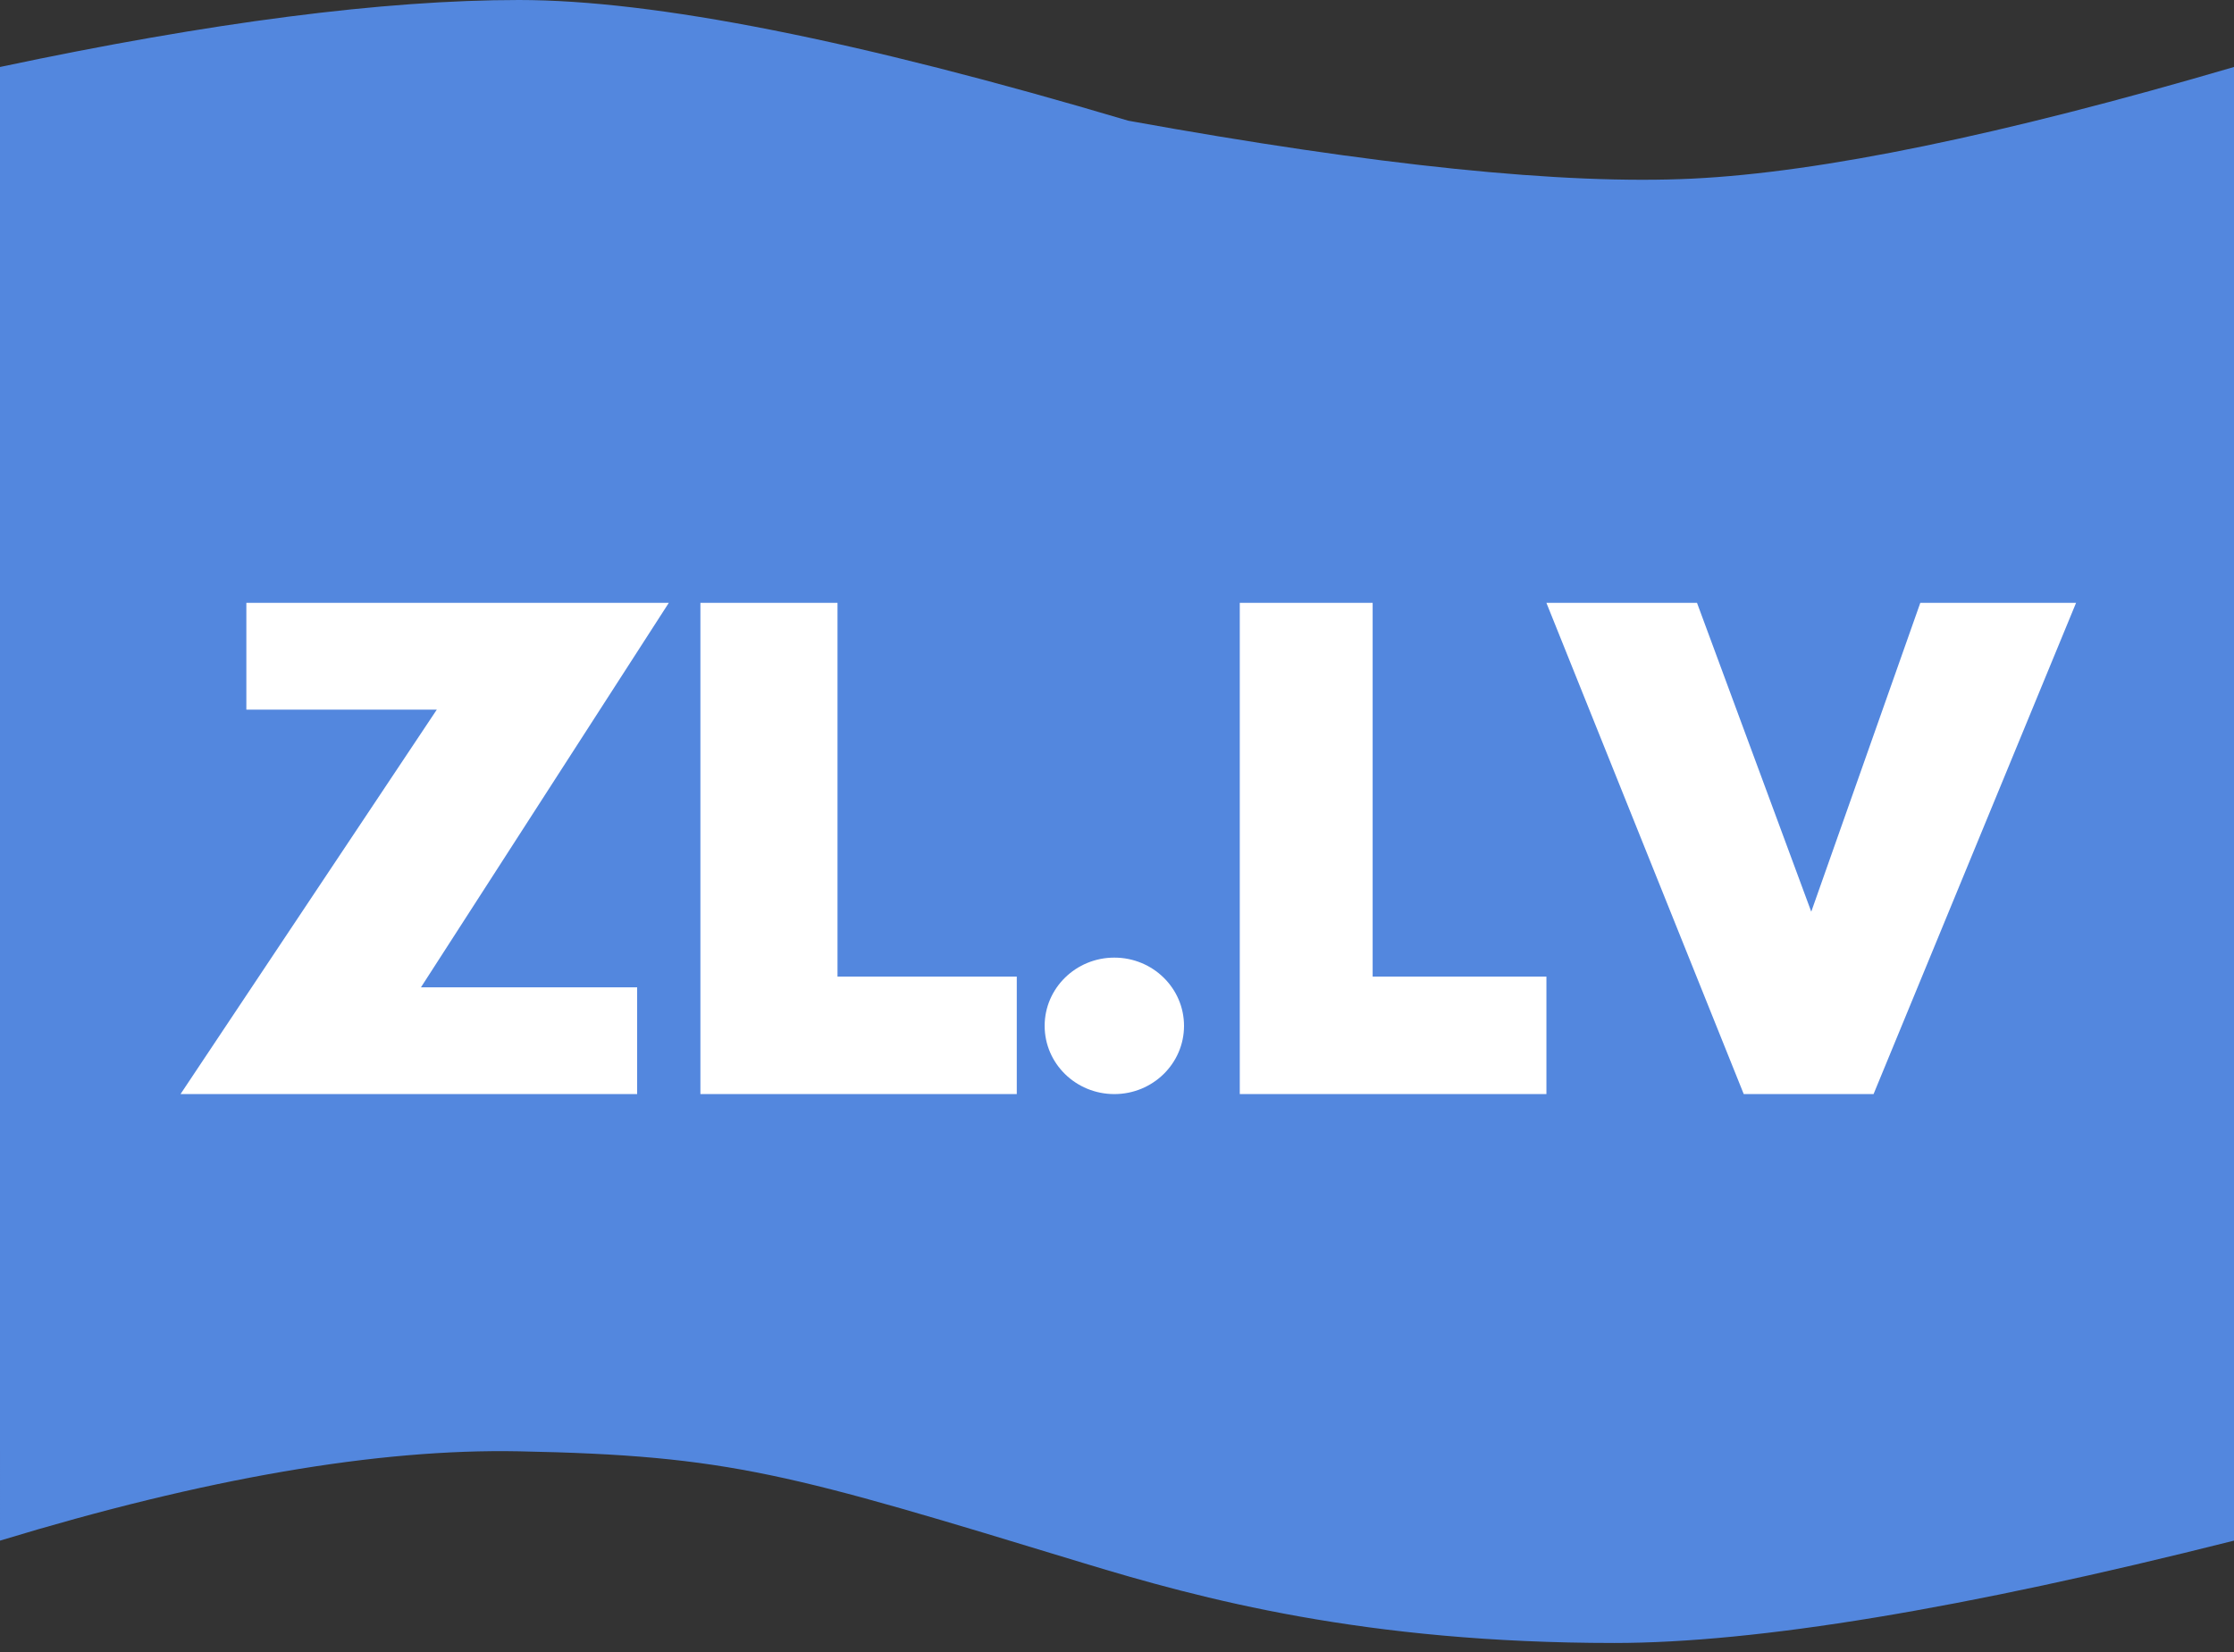
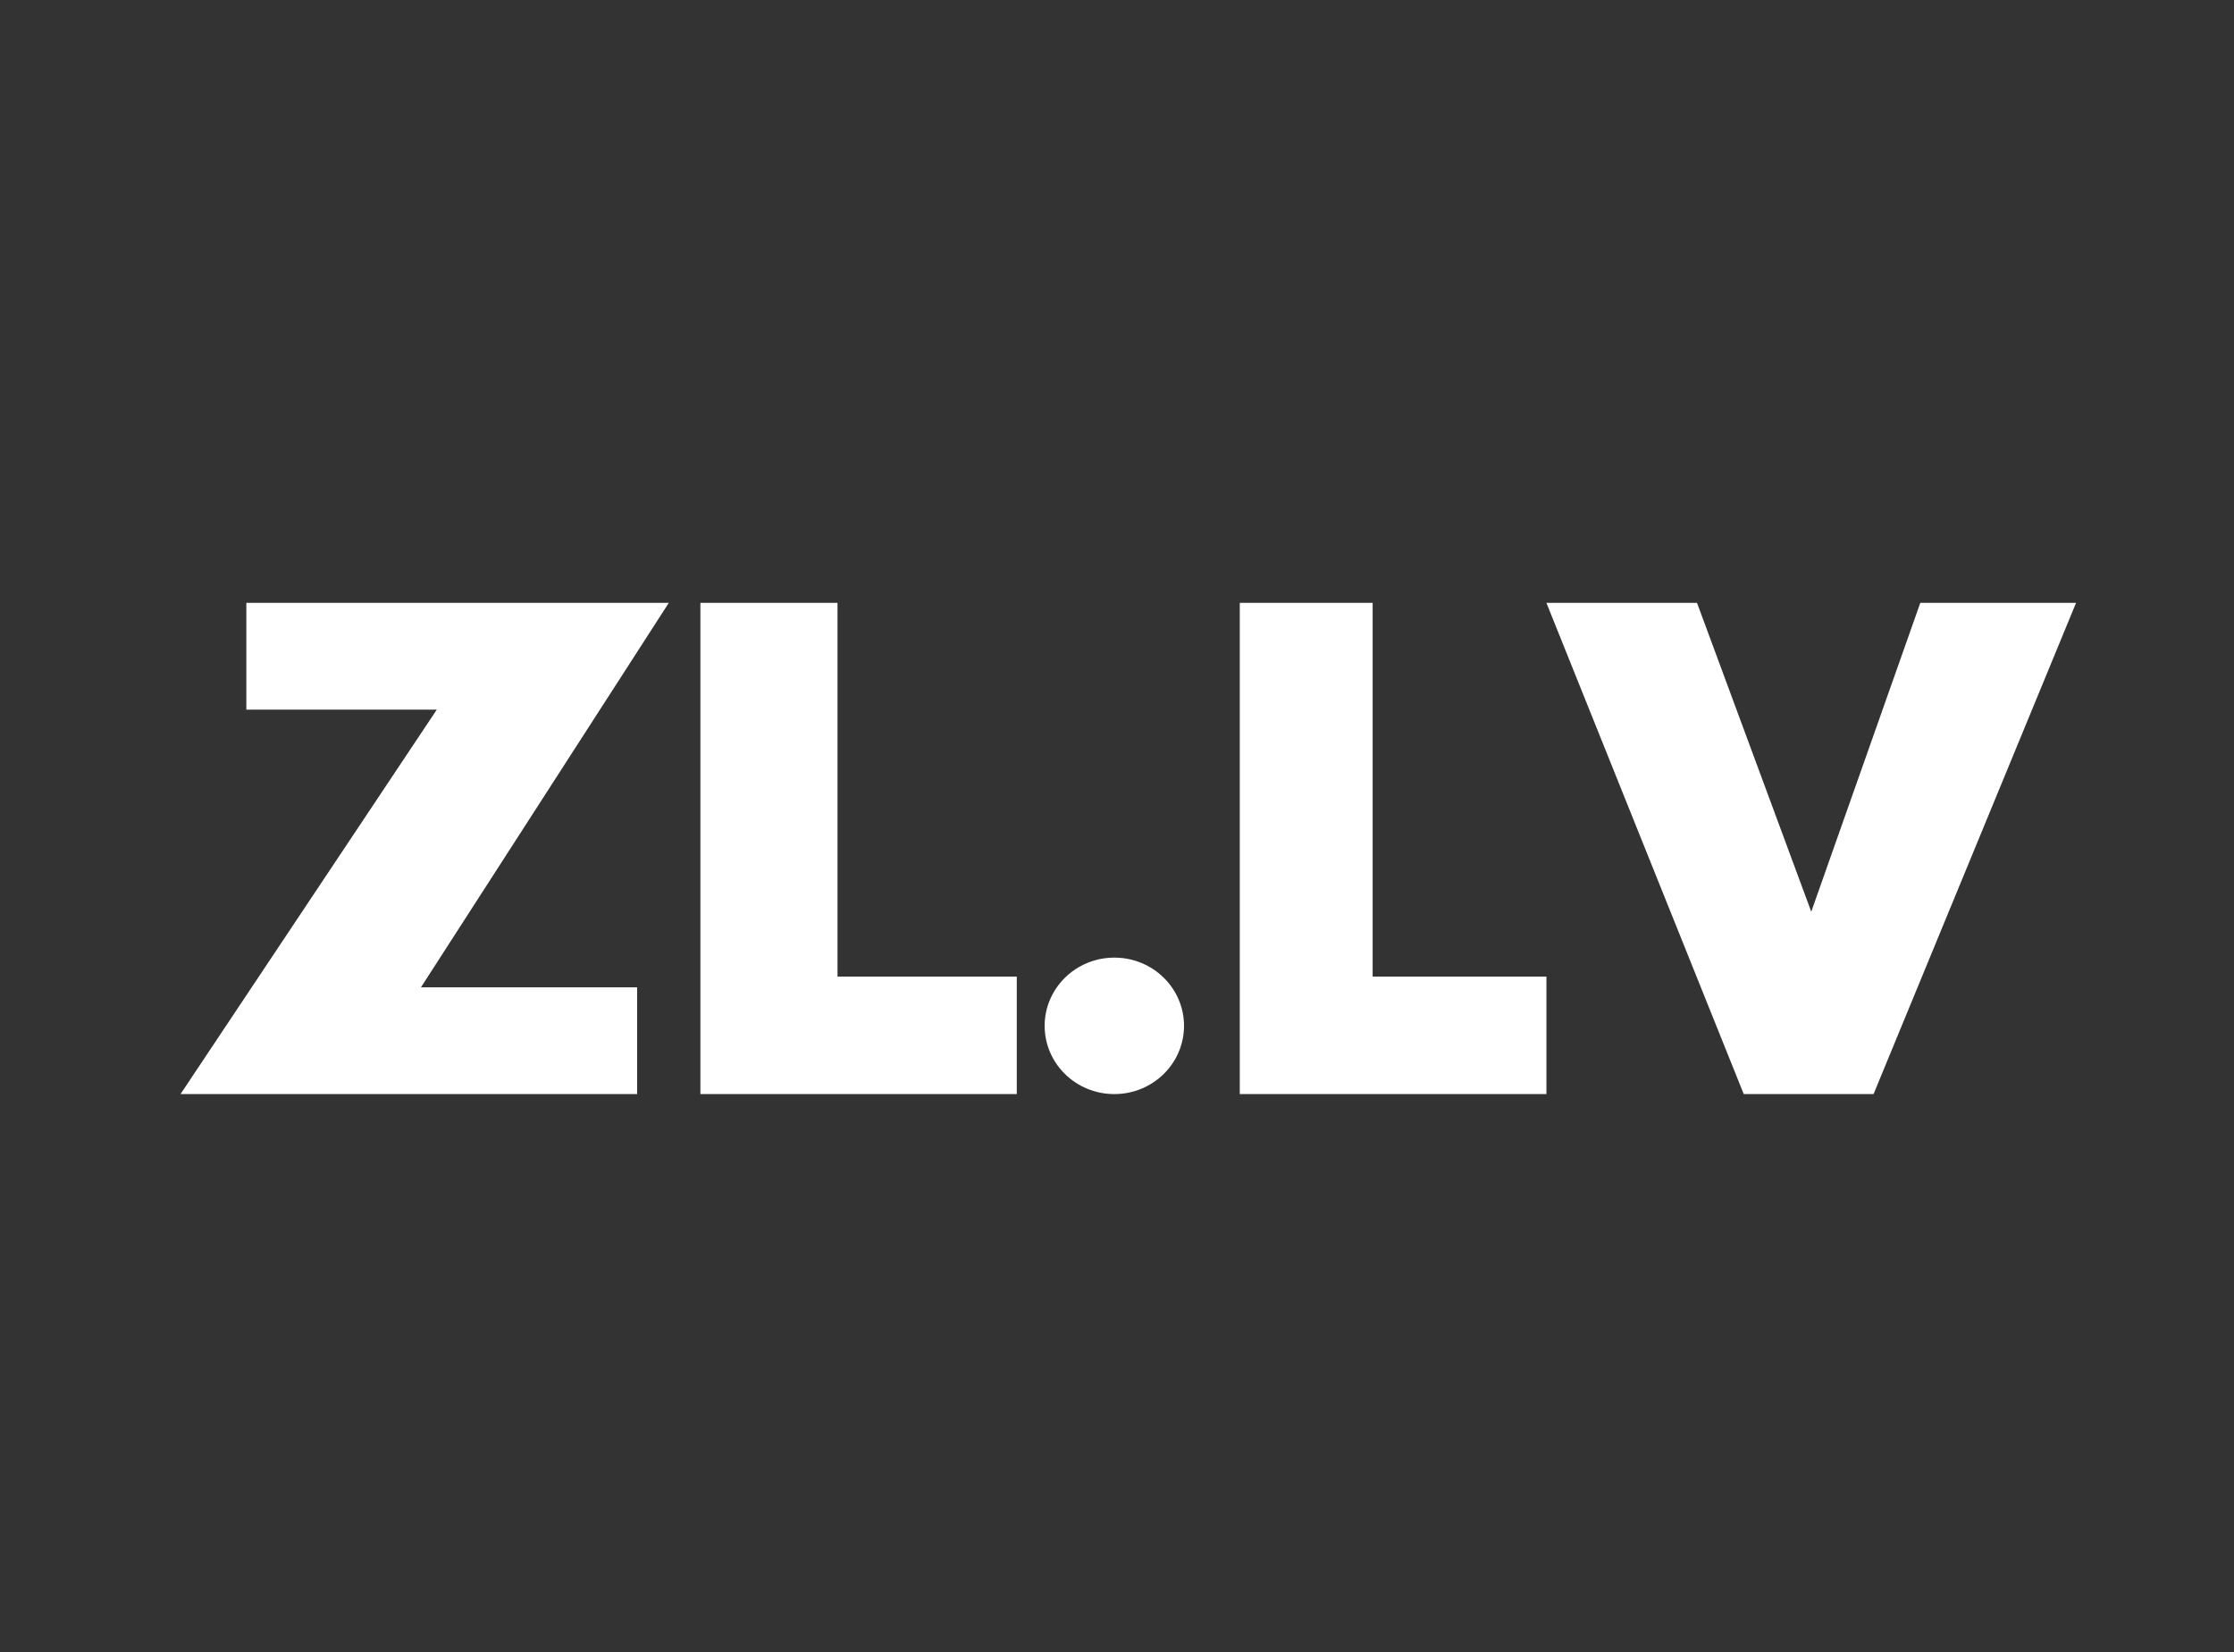
<svg xmlns="http://www.w3.org/2000/svg" height="54" viewBox="0 0 73 54" width="73">
  <rect x="0" y="0" width="73" height="54" fill="#333333" stroke="none" />
  <g fill="none" fill-rule="evenodd">
-     <path d="m0 2.189c6.882-1.459 12.535-2.189 16.96-2.189 4.424 0 11.061 1.315 19.909 3.945 8.09 1.466 14.235 2.097 18.434 1.893s10.098-1.42 17.697-3.649v48.162c-8.848 2.23-15.599 3.345-20.25 3.345-8.146 0-13.482-1.435-17.356-2.615-9.586-2.919-11.519-3.512-18.434-3.649-4.61-.091-10.264.882-16.96 2.919z" fill="#5387de" />
    <path d="m27.367 31.918h5.858v3.839h-10.338v-16.054h4.48zm-19.317-12.215h13.804l-8.098 12.564h7.064v3.49h-14.921l8.374-12.564h-6.223zm36.804 12.215h5.678v3.839h-10.02v-16.054h4.342zm5.678-12.215h4.921l3.733 10.093 3.563-10.093h5.09l-6.617 16.054h-4.242zm-14.119 16.054c-1.258 0-2.277-.998-2.277-2.23 0-1.231 1.02-2.23 2.277-2.23 1.258 0 2.277.998 2.277 2.23 0 1.231-1.02 2.23-2.277 2.23z" fill="#fff" />
  </g>
</svg>